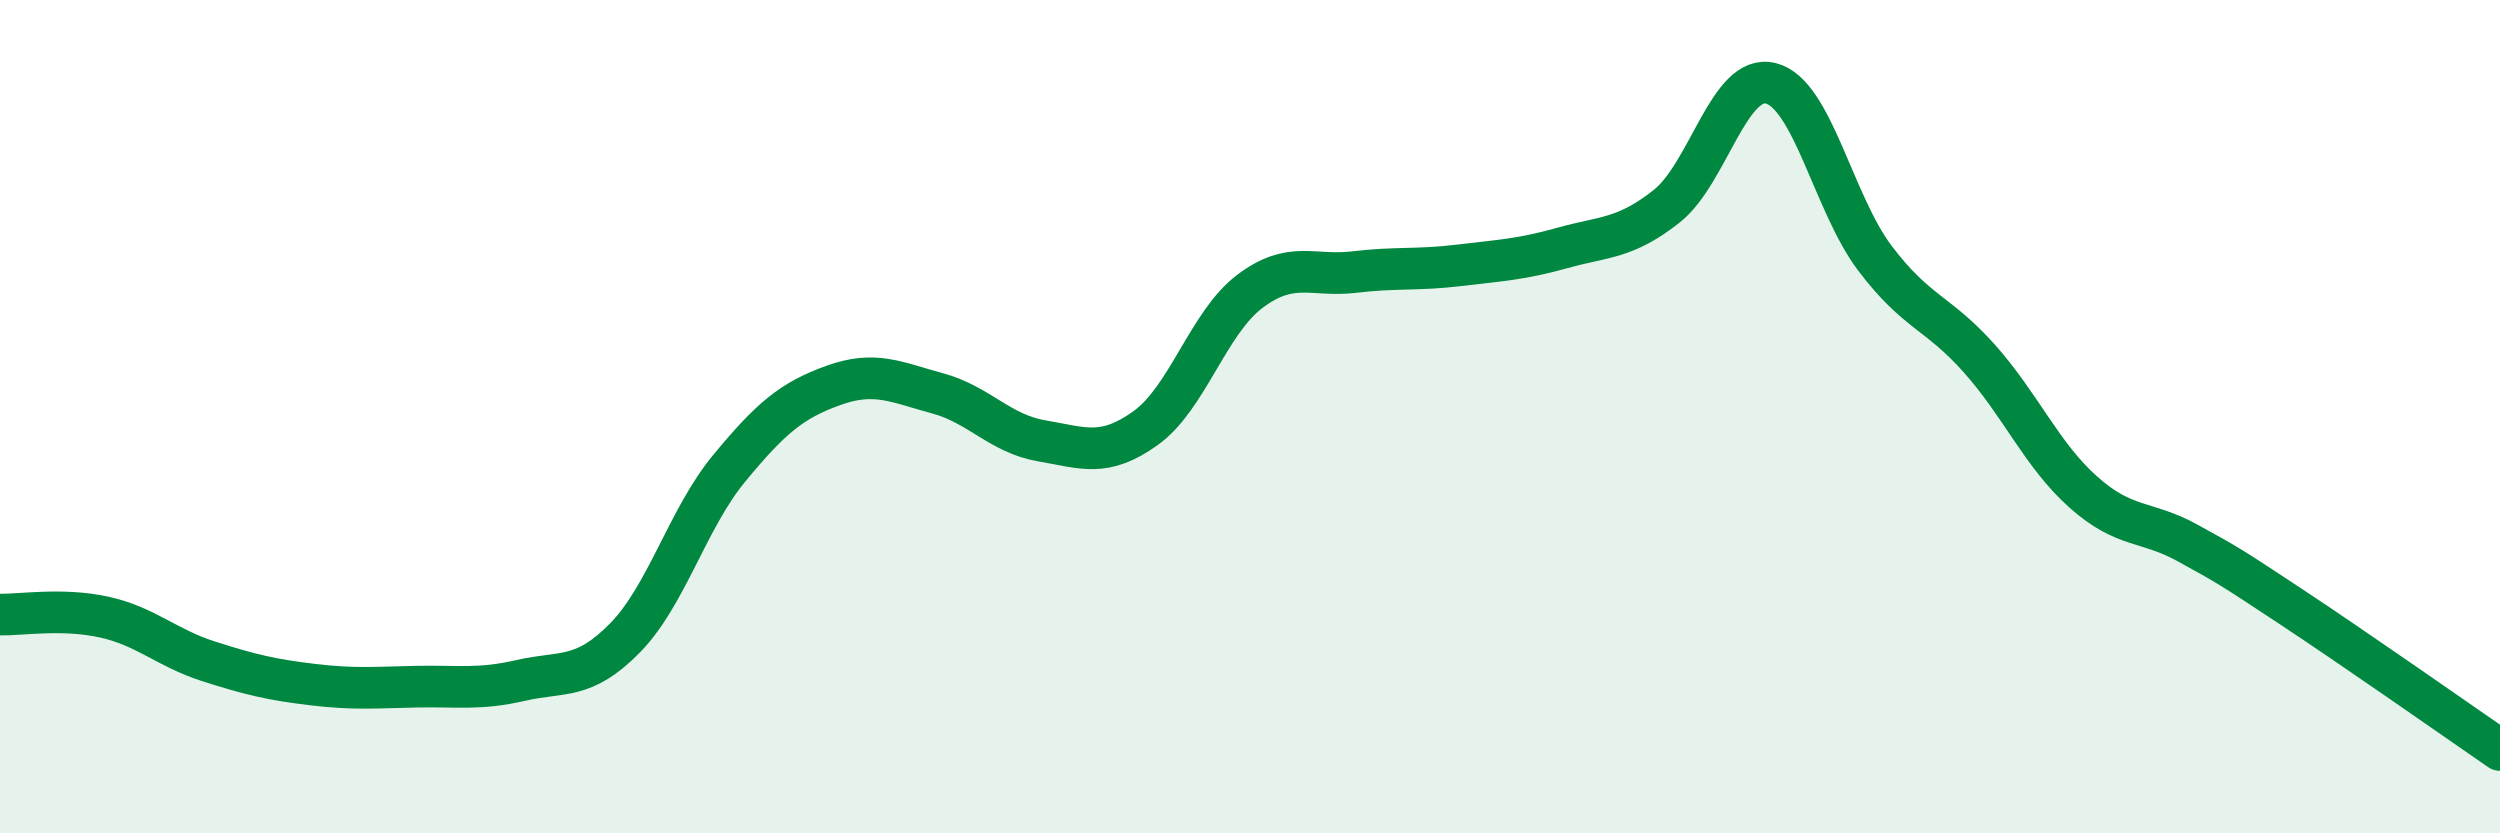
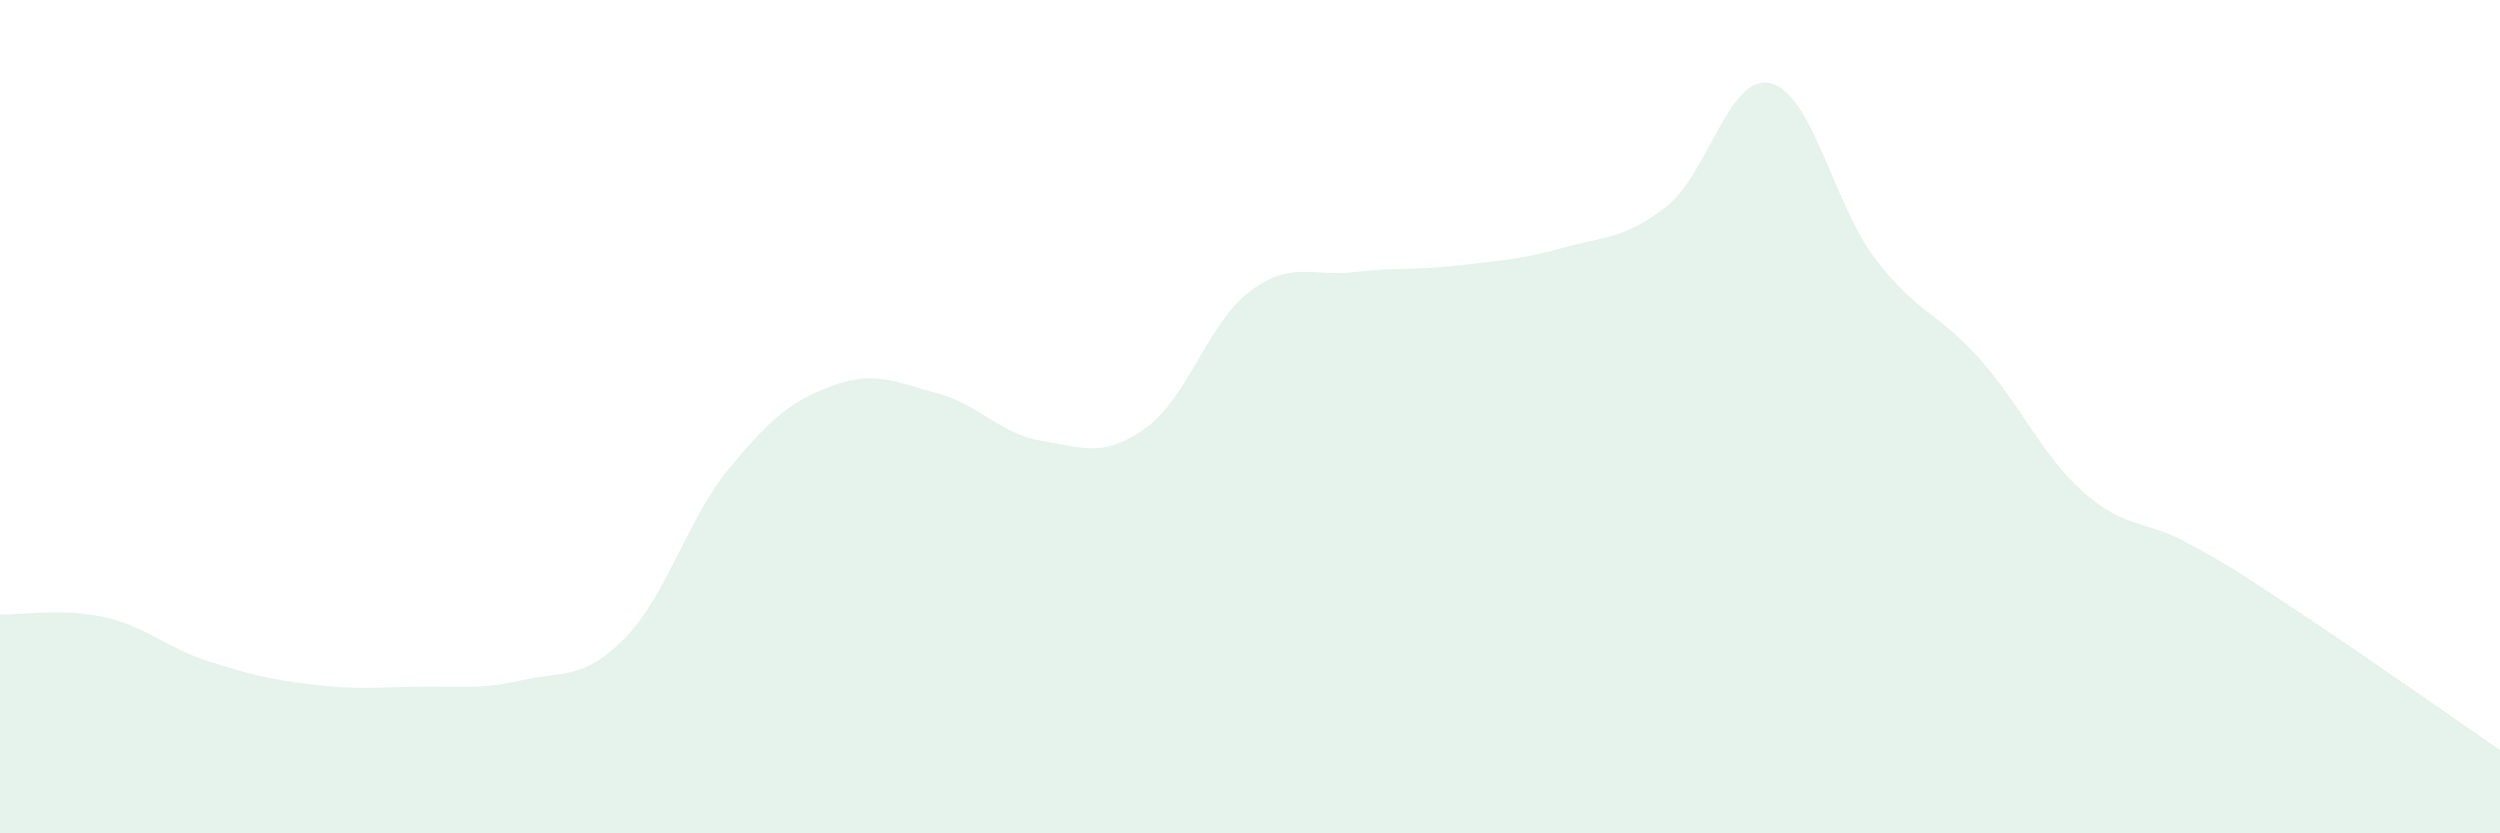
<svg xmlns="http://www.w3.org/2000/svg" width="60" height="20" viewBox="0 0 60 20">
  <path d="M 0,14.75 C 0.5,14.76 1.5,14.59 2.5,14.81 C 3.5,15.03 4,15.55 5,15.87 C 6,16.19 6.5,16.31 7.5,16.43 C 8.5,16.55 9,16.5 10,16.48 C 11,16.46 11.5,16.56 12.5,16.33 C 13.5,16.1 14,16.33 15,15.31 C 16,14.29 16.5,12.45 17.5,11.24 C 18.5,10.03 19,9.61 20,9.25 C 21,8.89 21.5,9.17 22.5,9.44 C 23.5,9.71 24,10.41 25,10.58 C 26,10.75 26.5,10.99 27.5,10.27 C 28.5,9.55 29,7.74 30,6.99 C 31,6.24 31.5,6.65 32.5,6.53 C 33.5,6.41 34,6.49 35,6.37 C 36,6.25 36.5,6.23 37.5,5.95 C 38.5,5.67 39,5.74 40,4.95 C 41,4.16 41.5,1.75 42.5,2 C 43.5,2.25 44,4.88 45,6.2 C 46,7.52 46.5,7.48 47.5,8.6 C 48.5,9.72 49,10.92 50,11.81 C 51,12.7 51.5,12.48 52.5,13.03 C 53.5,13.58 53.5,13.58 55,14.57 C 56.5,15.56 59,17.31 60,18L60 20L0 20Z" fill="#008740" opacity="0.1" stroke-linecap="round" stroke-linejoin="round" />
-   <path d="M 0,14.75 C 0.5,14.76 1.5,14.59 2.5,14.81 C 3.5,15.03 4,15.55 5,15.87 C 6,16.19 6.5,16.31 7.5,16.43 C 8.5,16.55 9,16.5 10,16.48 C 11,16.46 11.5,16.56 12.5,16.33 C 13.5,16.1 14,16.33 15,15.31 C 16,14.29 16.5,12.45 17.5,11.24 C 18.5,10.03 19,9.61 20,9.25 C 21,8.89 21.5,9.17 22.5,9.44 C 23.5,9.71 24,10.41 25,10.58 C 26,10.75 26.5,10.99 27.5,10.27 C 28.5,9.55 29,7.74 30,6.99 C 31,6.24 31.5,6.65 32.5,6.53 C 33.5,6.41 34,6.49 35,6.37 C 36,6.25 36.5,6.23 37.5,5.95 C 38.5,5.67 39,5.74 40,4.95 C 41,4.16 41.5,1.75 42.5,2 C 43.5,2.25 44,4.88 45,6.2 C 46,7.52 46.5,7.48 47.5,8.6 C 48.5,9.72 49,10.92 50,11.81 C 51,12.7 51.5,12.48 52.5,13.03 C 53.5,13.58 53.5,13.58 55,14.57 C 56.5,15.56 59,17.31 60,18" stroke="#008740" stroke-width="1" fill="none" stroke-linecap="round" stroke-linejoin="round" />
</svg>